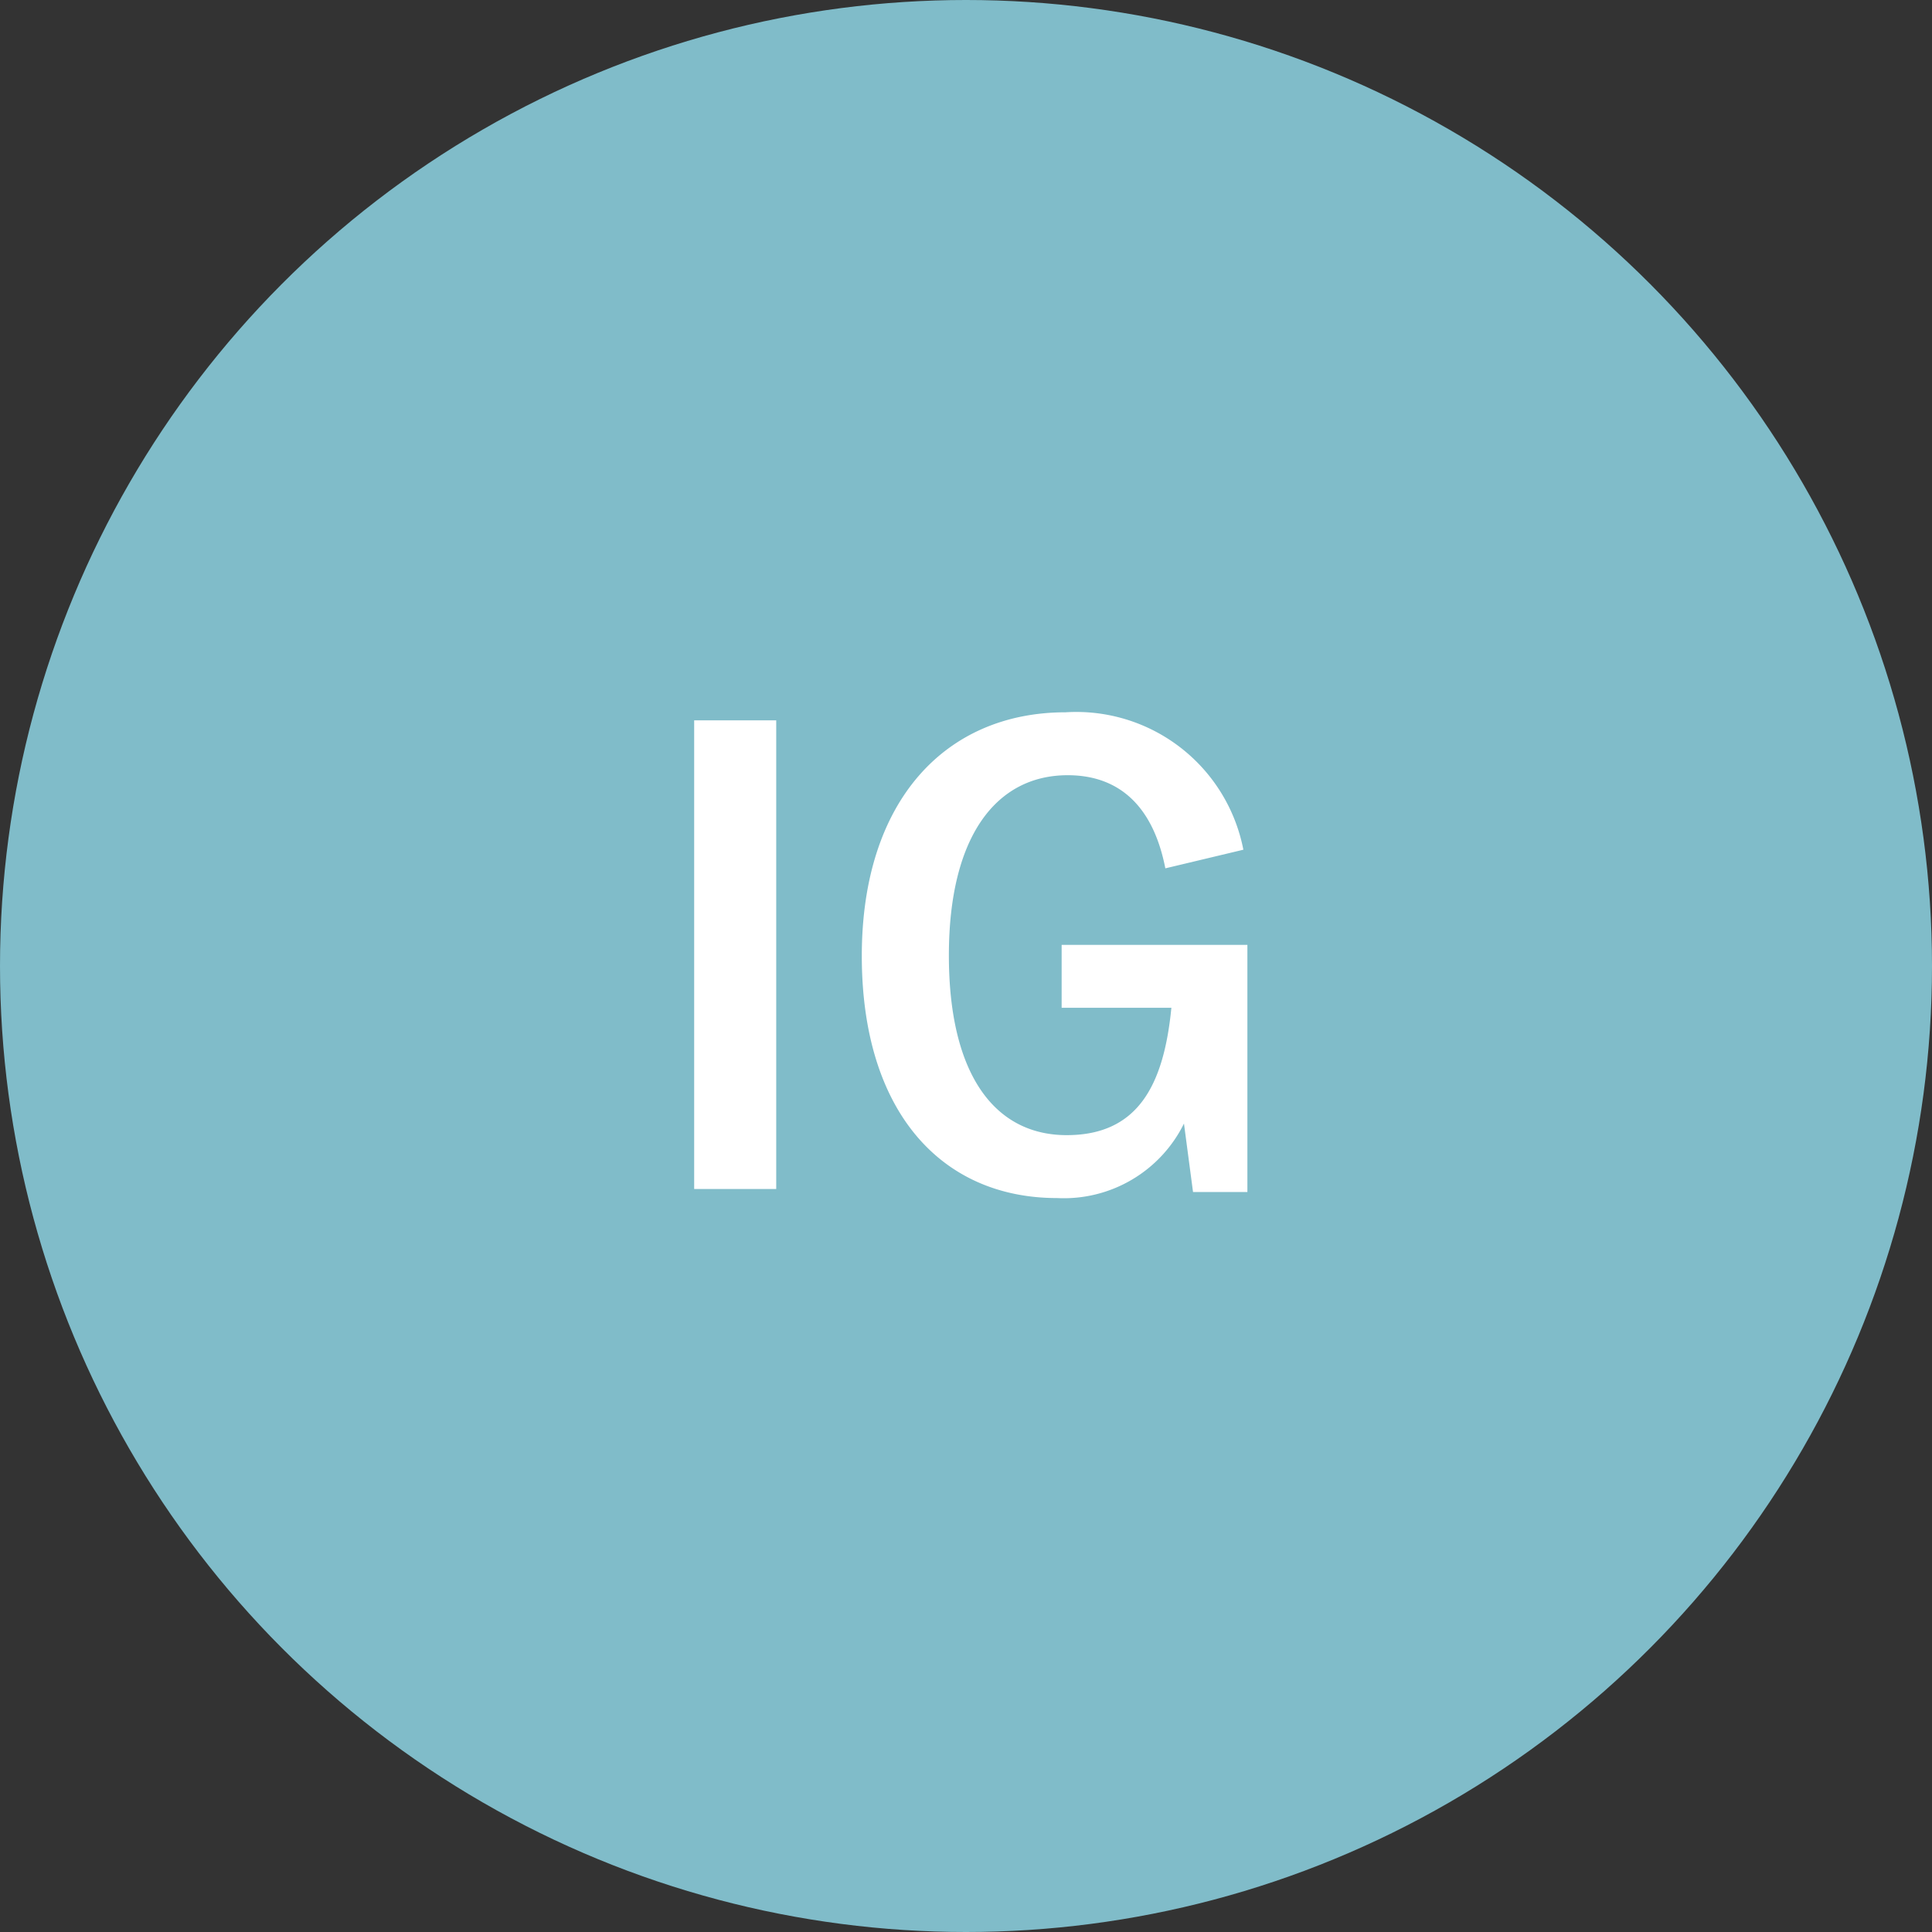
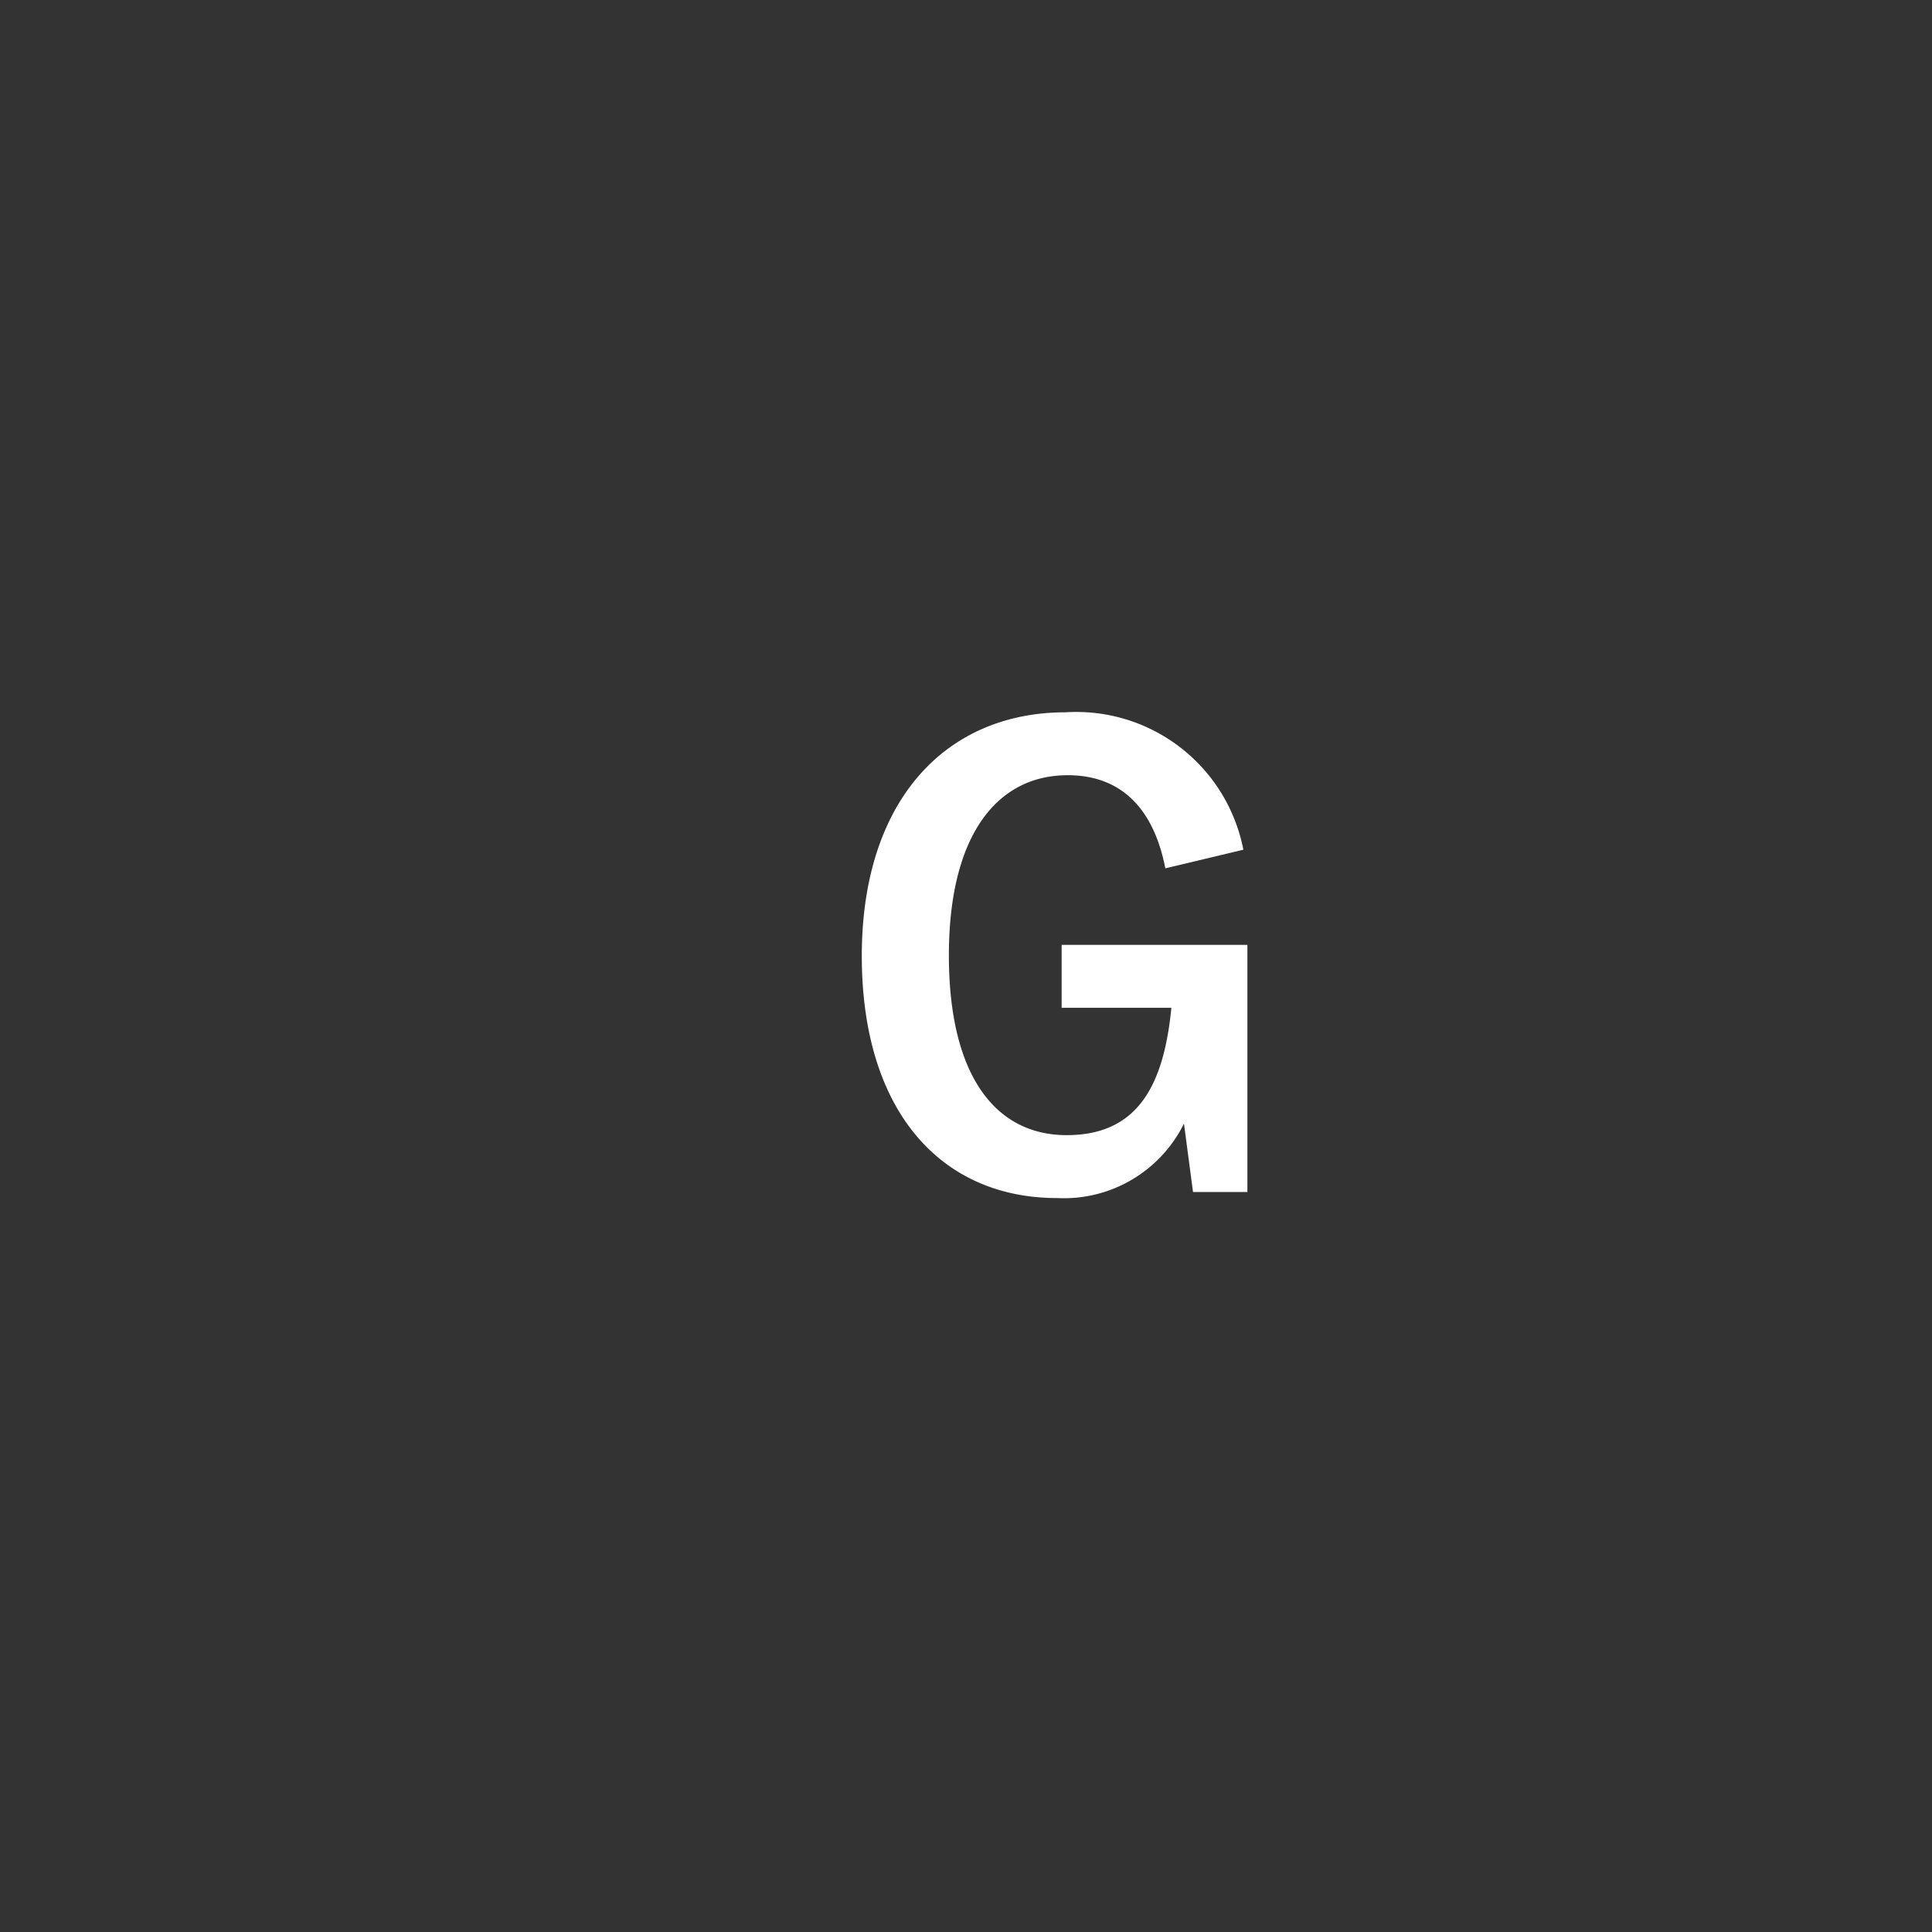
<svg xmlns="http://www.w3.org/2000/svg" id="レイヤー_1" data-name="レイヤー 1" viewBox="0 0 38.38 38.38">
  <rect x="0" y="0" width="38.38" height="38.38" fill="#333333" stroke="none" />
  <defs>
    <style>.cls-1{fill:#80bcc9;}.cls-2{fill:#fff;}</style>
  </defs>
-   <circle class="cls-1" cx="19.19" cy="19.19" r="19.19" />
-   <path class="cls-2" d="M15.42,23.62H13.79V14.31h1.63Z" />
  <path class="cls-2" d="M23.15,17.25c-.23-1.18-.87-1.85-1.94-1.85-1.41,0-2.36,1.2-2.36,3.58s.92,3.57,2.34,3.57,1.93-1,2.08-2.53H21.09V18.77h3.69v4.91H23.7l-.18-1.36A2.66,2.66,0,0,1,21,23.8c-2.31,0-3.88-1.73-3.88-4.81s1.66-4.84,4.05-4.84a3.38,3.38,0,0,1,3.53,2.73Z" />
</svg>